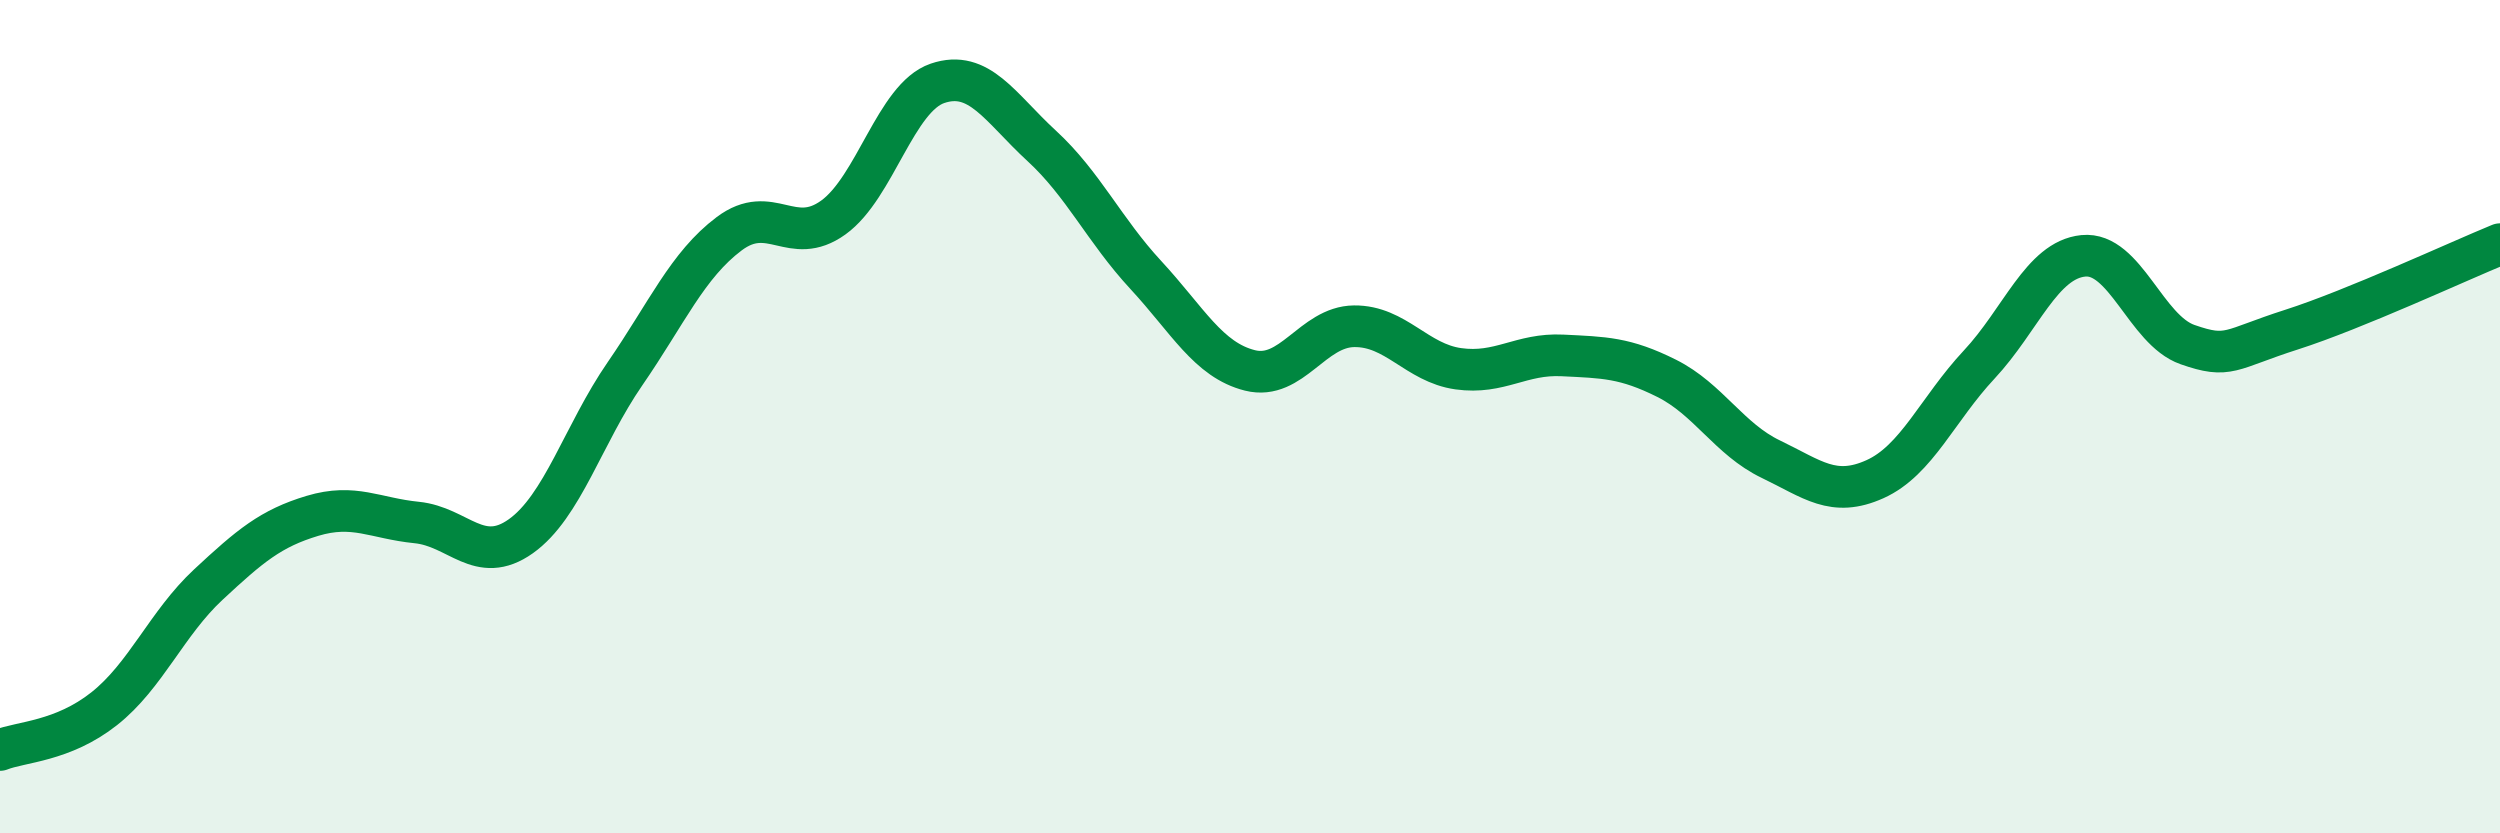
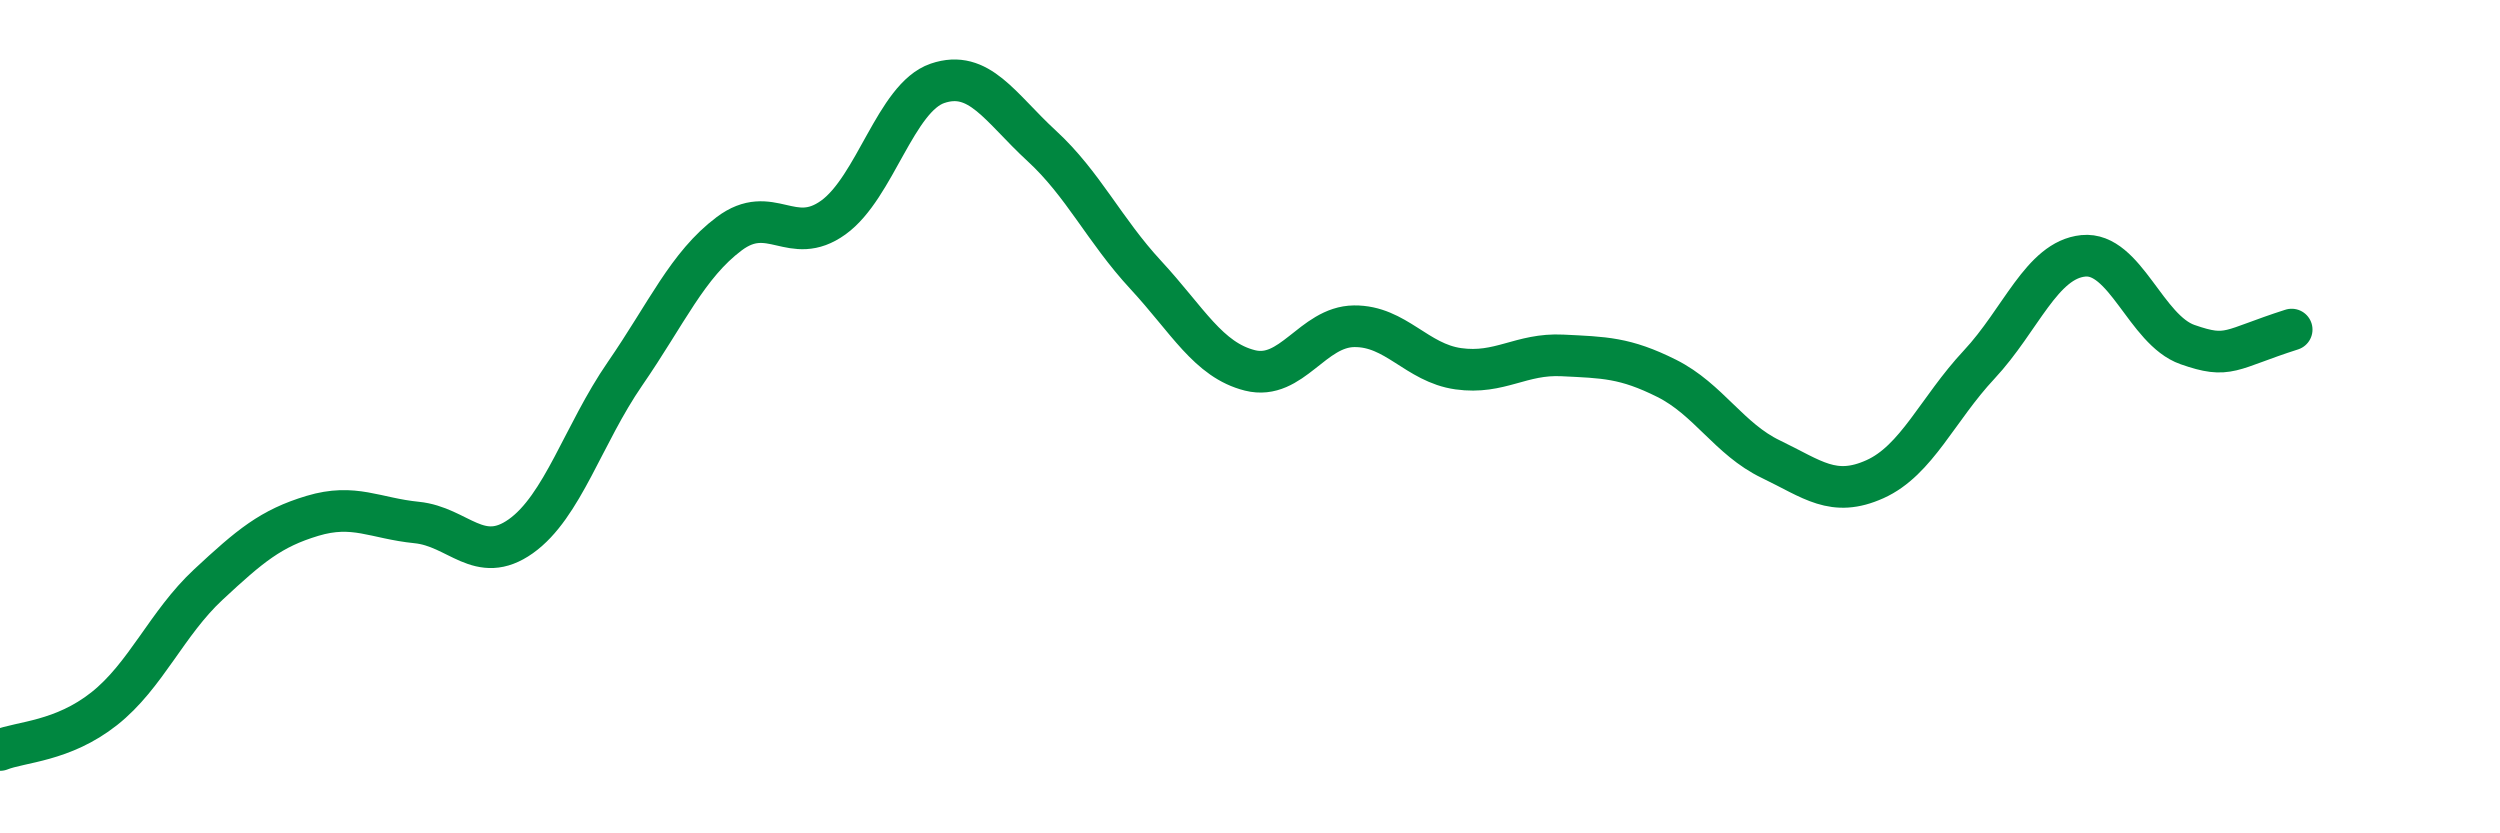
<svg xmlns="http://www.w3.org/2000/svg" width="60" height="20" viewBox="0 0 60 20">
-   <path d="M 0,18 C 0.5,17.8 1.5,17.8 2.5,17.01 C 3.5,16.22 4,14.96 5,14.03 C 6,13.1 6.5,12.68 7.5,12.38 C 8.5,12.08 9,12.44 10,12.54 C 11,12.64 11.5,13.58 12.5,12.87 C 13.5,12.16 14,10.42 15,8.97 C 16,7.52 16.5,6.36 17.5,5.61 C 18.5,4.86 19,5.94 20,5.22 C 21,4.5 21.5,2.34 22.5,2 C 23.5,1.66 24,2.58 25,3.5 C 26,4.42 26.5,5.52 27.5,6.6 C 28.5,7.68 29,8.64 30,8.89 C 31,9.14 31.5,7.84 32.5,7.83 C 33.5,7.82 34,8.71 35,8.85 C 36,8.99 36.5,8.48 37.5,8.53 C 38.5,8.58 39,8.58 40,9.08 C 41,9.58 41.5,10.54 42.5,11.02 C 43.5,11.5 44,11.95 45,11.5 C 46,11.05 46.5,9.82 47.5,8.75 C 48.5,7.68 49,6.24 50,6.14 C 51,6.04 51.5,7.92 52.5,8.27 C 53.5,8.62 53.5,8.39 55,7.91 C 56.5,7.43 59,6.27 60,5.86L60 20L0 20Z" fill="#008740" opacity="0.1" stroke-linecap="round" stroke-linejoin="round" />
-   <path d="M 0,18 C 0.5,17.8 1.5,17.8 2.5,17.01 C 3.5,16.22 4,14.96 5,14.03 C 6,13.1 6.5,12.68 7.5,12.38 C 8.5,12.08 9,12.44 10,12.54 C 11,12.64 11.5,13.58 12.5,12.87 C 13.5,12.16 14,10.42 15,8.97 C 16,7.52 16.5,6.36 17.5,5.61 C 18.5,4.86 19,5.94 20,5.22 C 21,4.5 21.5,2.34 22.5,2 C 23.5,1.66 24,2.58 25,3.5 C 26,4.42 26.5,5.52 27.5,6.6 C 28.5,7.68 29,8.64 30,8.89 C 31,9.14 31.5,7.84 32.5,7.83 C 33.5,7.82 34,8.71 35,8.85 C 36,8.99 36.5,8.48 37.5,8.53 C 38.5,8.58 39,8.58 40,9.08 C 41,9.58 41.5,10.54 42.5,11.02 C 43.5,11.5 44,11.95 45,11.5 C 46,11.05 46.5,9.82 47.5,8.75 C 48.5,7.68 49,6.24 50,6.14 C 51,6.04 51.5,7.92 52.5,8.27 C 53.5,8.62 53.5,8.39 55,7.91 C 56.5,7.43 59,6.27 60,5.86" stroke="#008740" stroke-width="1" fill="none" stroke-linecap="round" stroke-linejoin="round" />
+   <path d="M 0,18 C 0.5,17.8 1.5,17.8 2.5,17.01 C 3.5,16.22 4,14.96 5,14.03 C 6,13.1 6.5,12.68 7.5,12.38 C 8.5,12.08 9,12.44 10,12.54 C 11,12.64 11.5,13.58 12.5,12.87 C 13.5,12.16 14,10.42 15,8.97 C 16,7.52 16.5,6.36 17.5,5.61 C 18.5,4.86 19,5.94 20,5.22 C 21,4.5 21.5,2.34 22.5,2 C 23.5,1.66 24,2.58 25,3.5 C 26,4.42 26.5,5.52 27.5,6.6 C 28.5,7.68 29,8.64 30,8.89 C 31,9.14 31.5,7.84 32.5,7.83 C 33.5,7.82 34,8.71 35,8.85 C 36,8.99 36.5,8.48 37.5,8.53 C 38.5,8.58 39,8.58 40,9.08 C 41,9.58 41.5,10.54 42.5,11.02 C 43.5,11.5 44,11.95 45,11.5 C 46,11.05 46.5,9.82 47.5,8.75 C 48.5,7.68 49,6.24 50,6.14 C 51,6.04 51.5,7.92 52.5,8.27 C 53.5,8.62 53.5,8.39 55,7.91 " stroke="#008740" stroke-width="1" fill="none" stroke-linecap="round" stroke-linejoin="round" />
</svg>